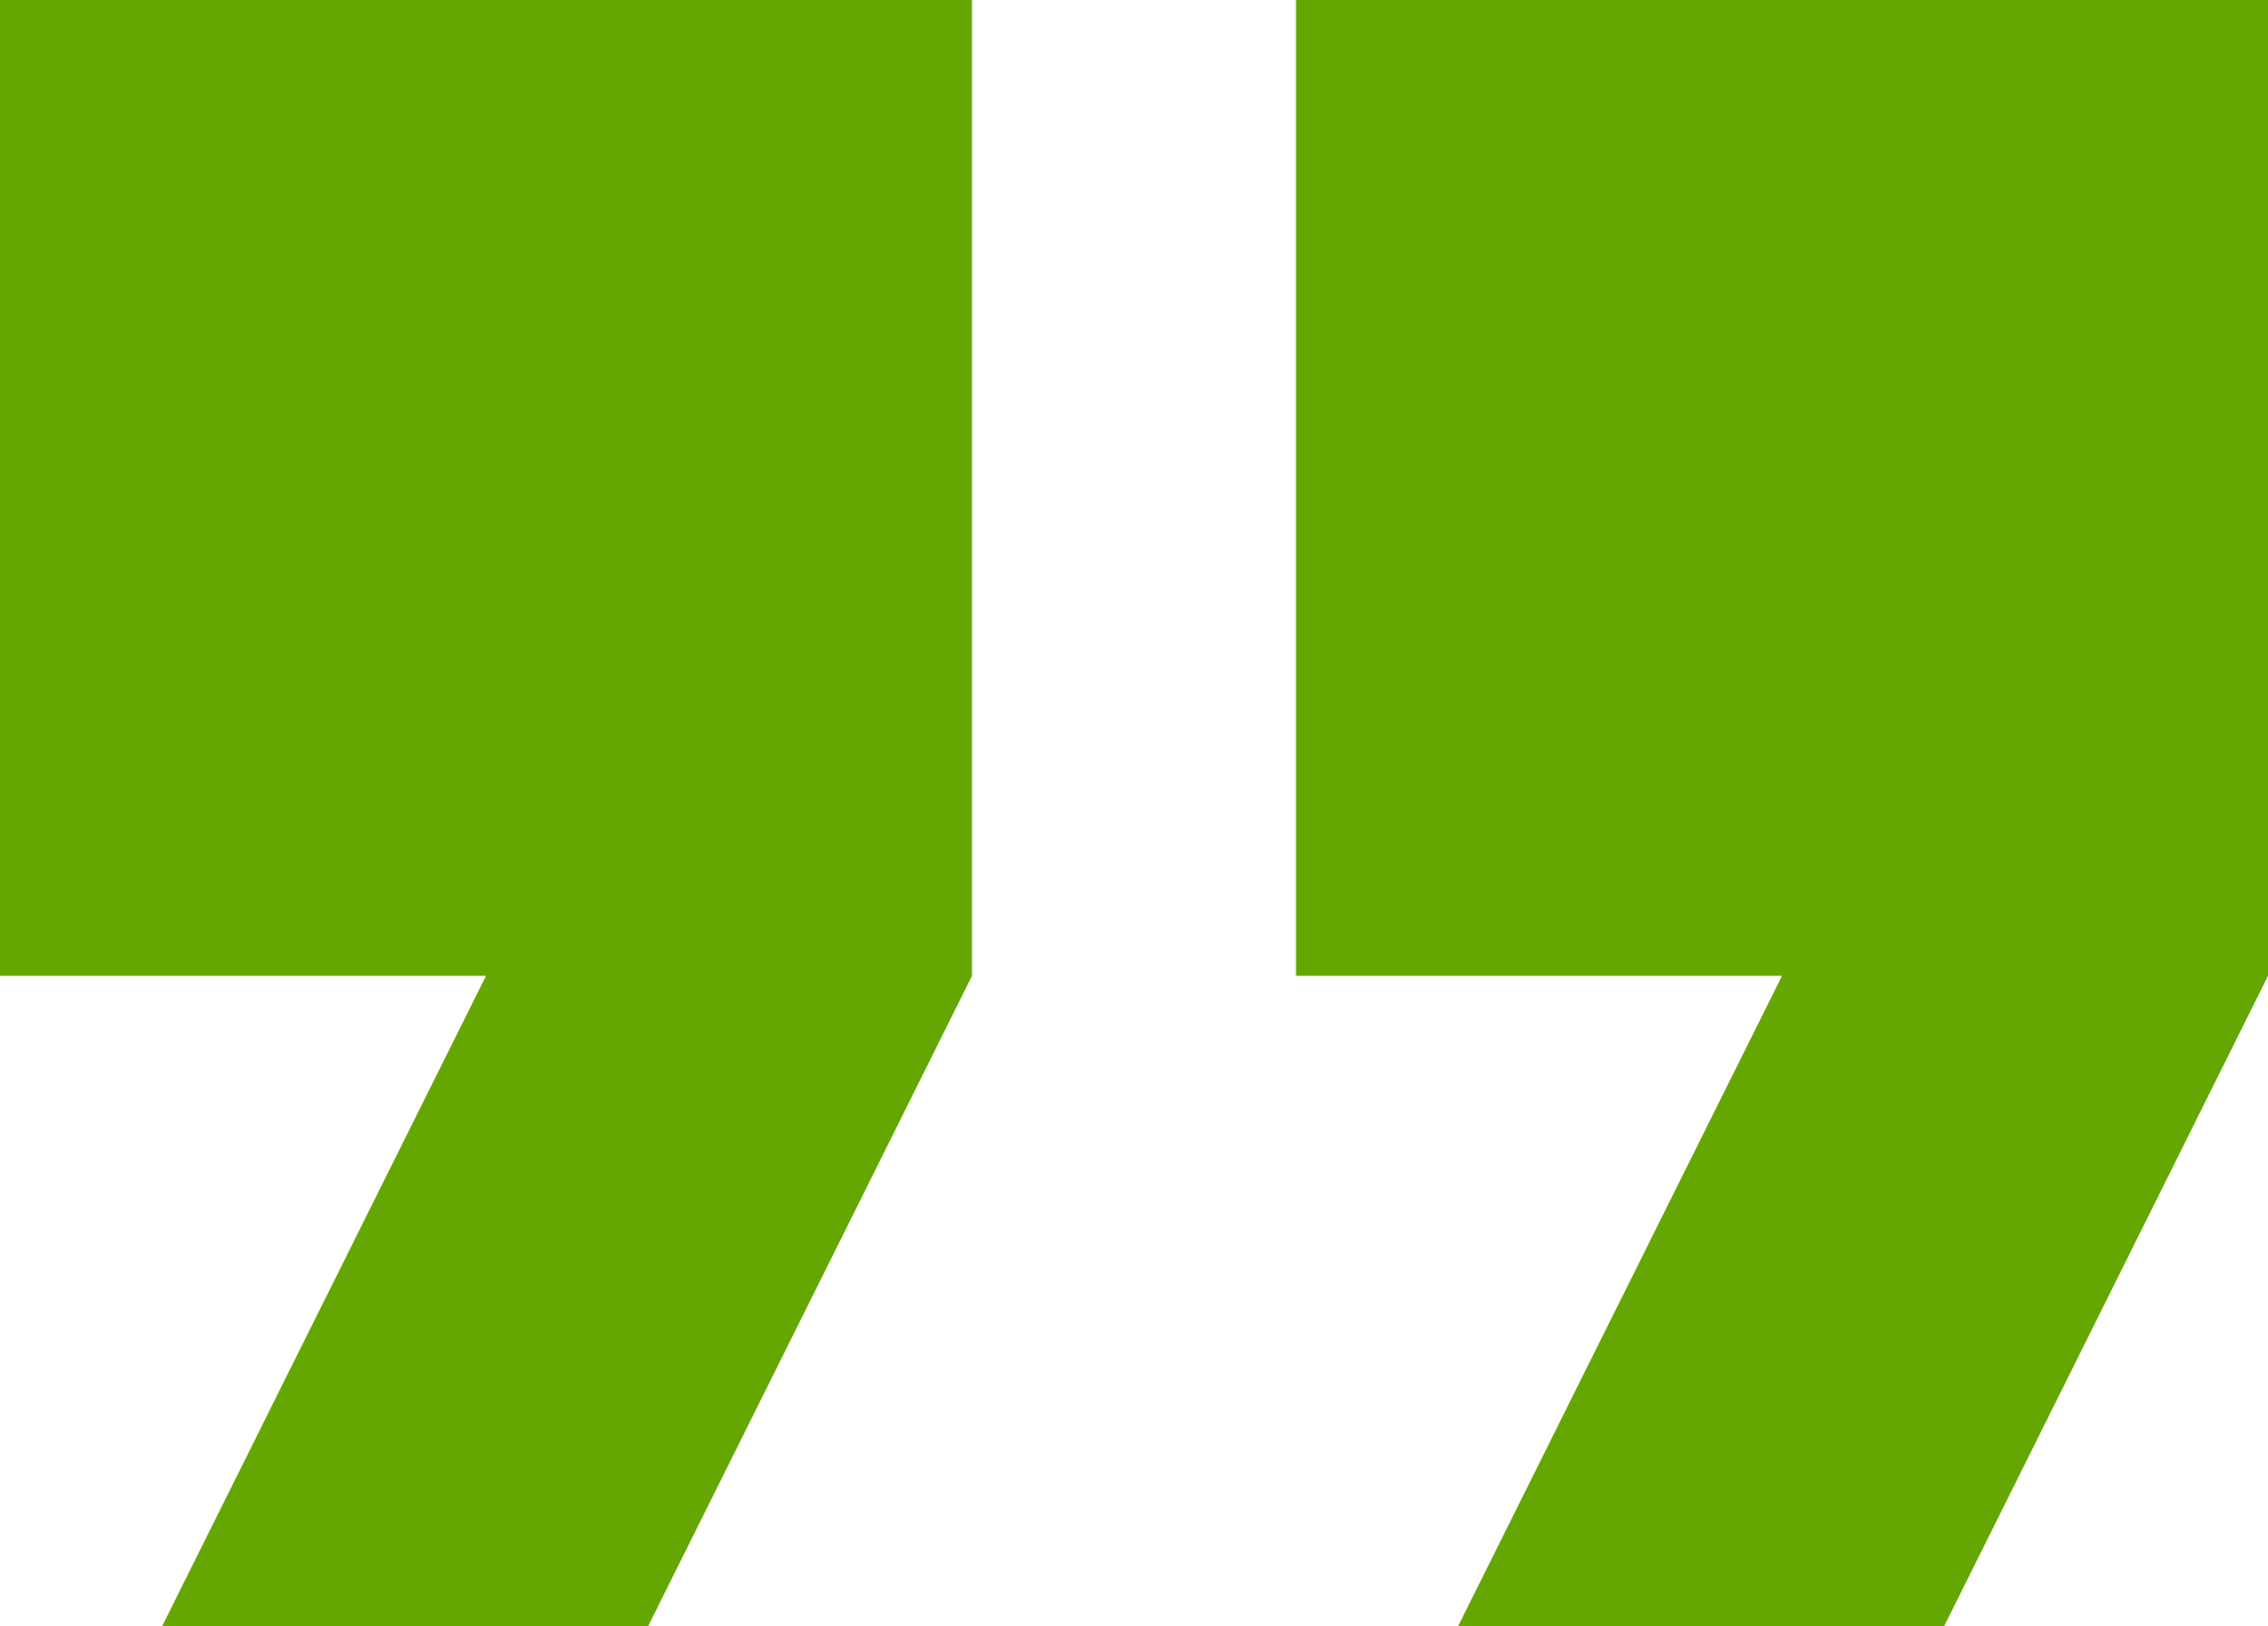
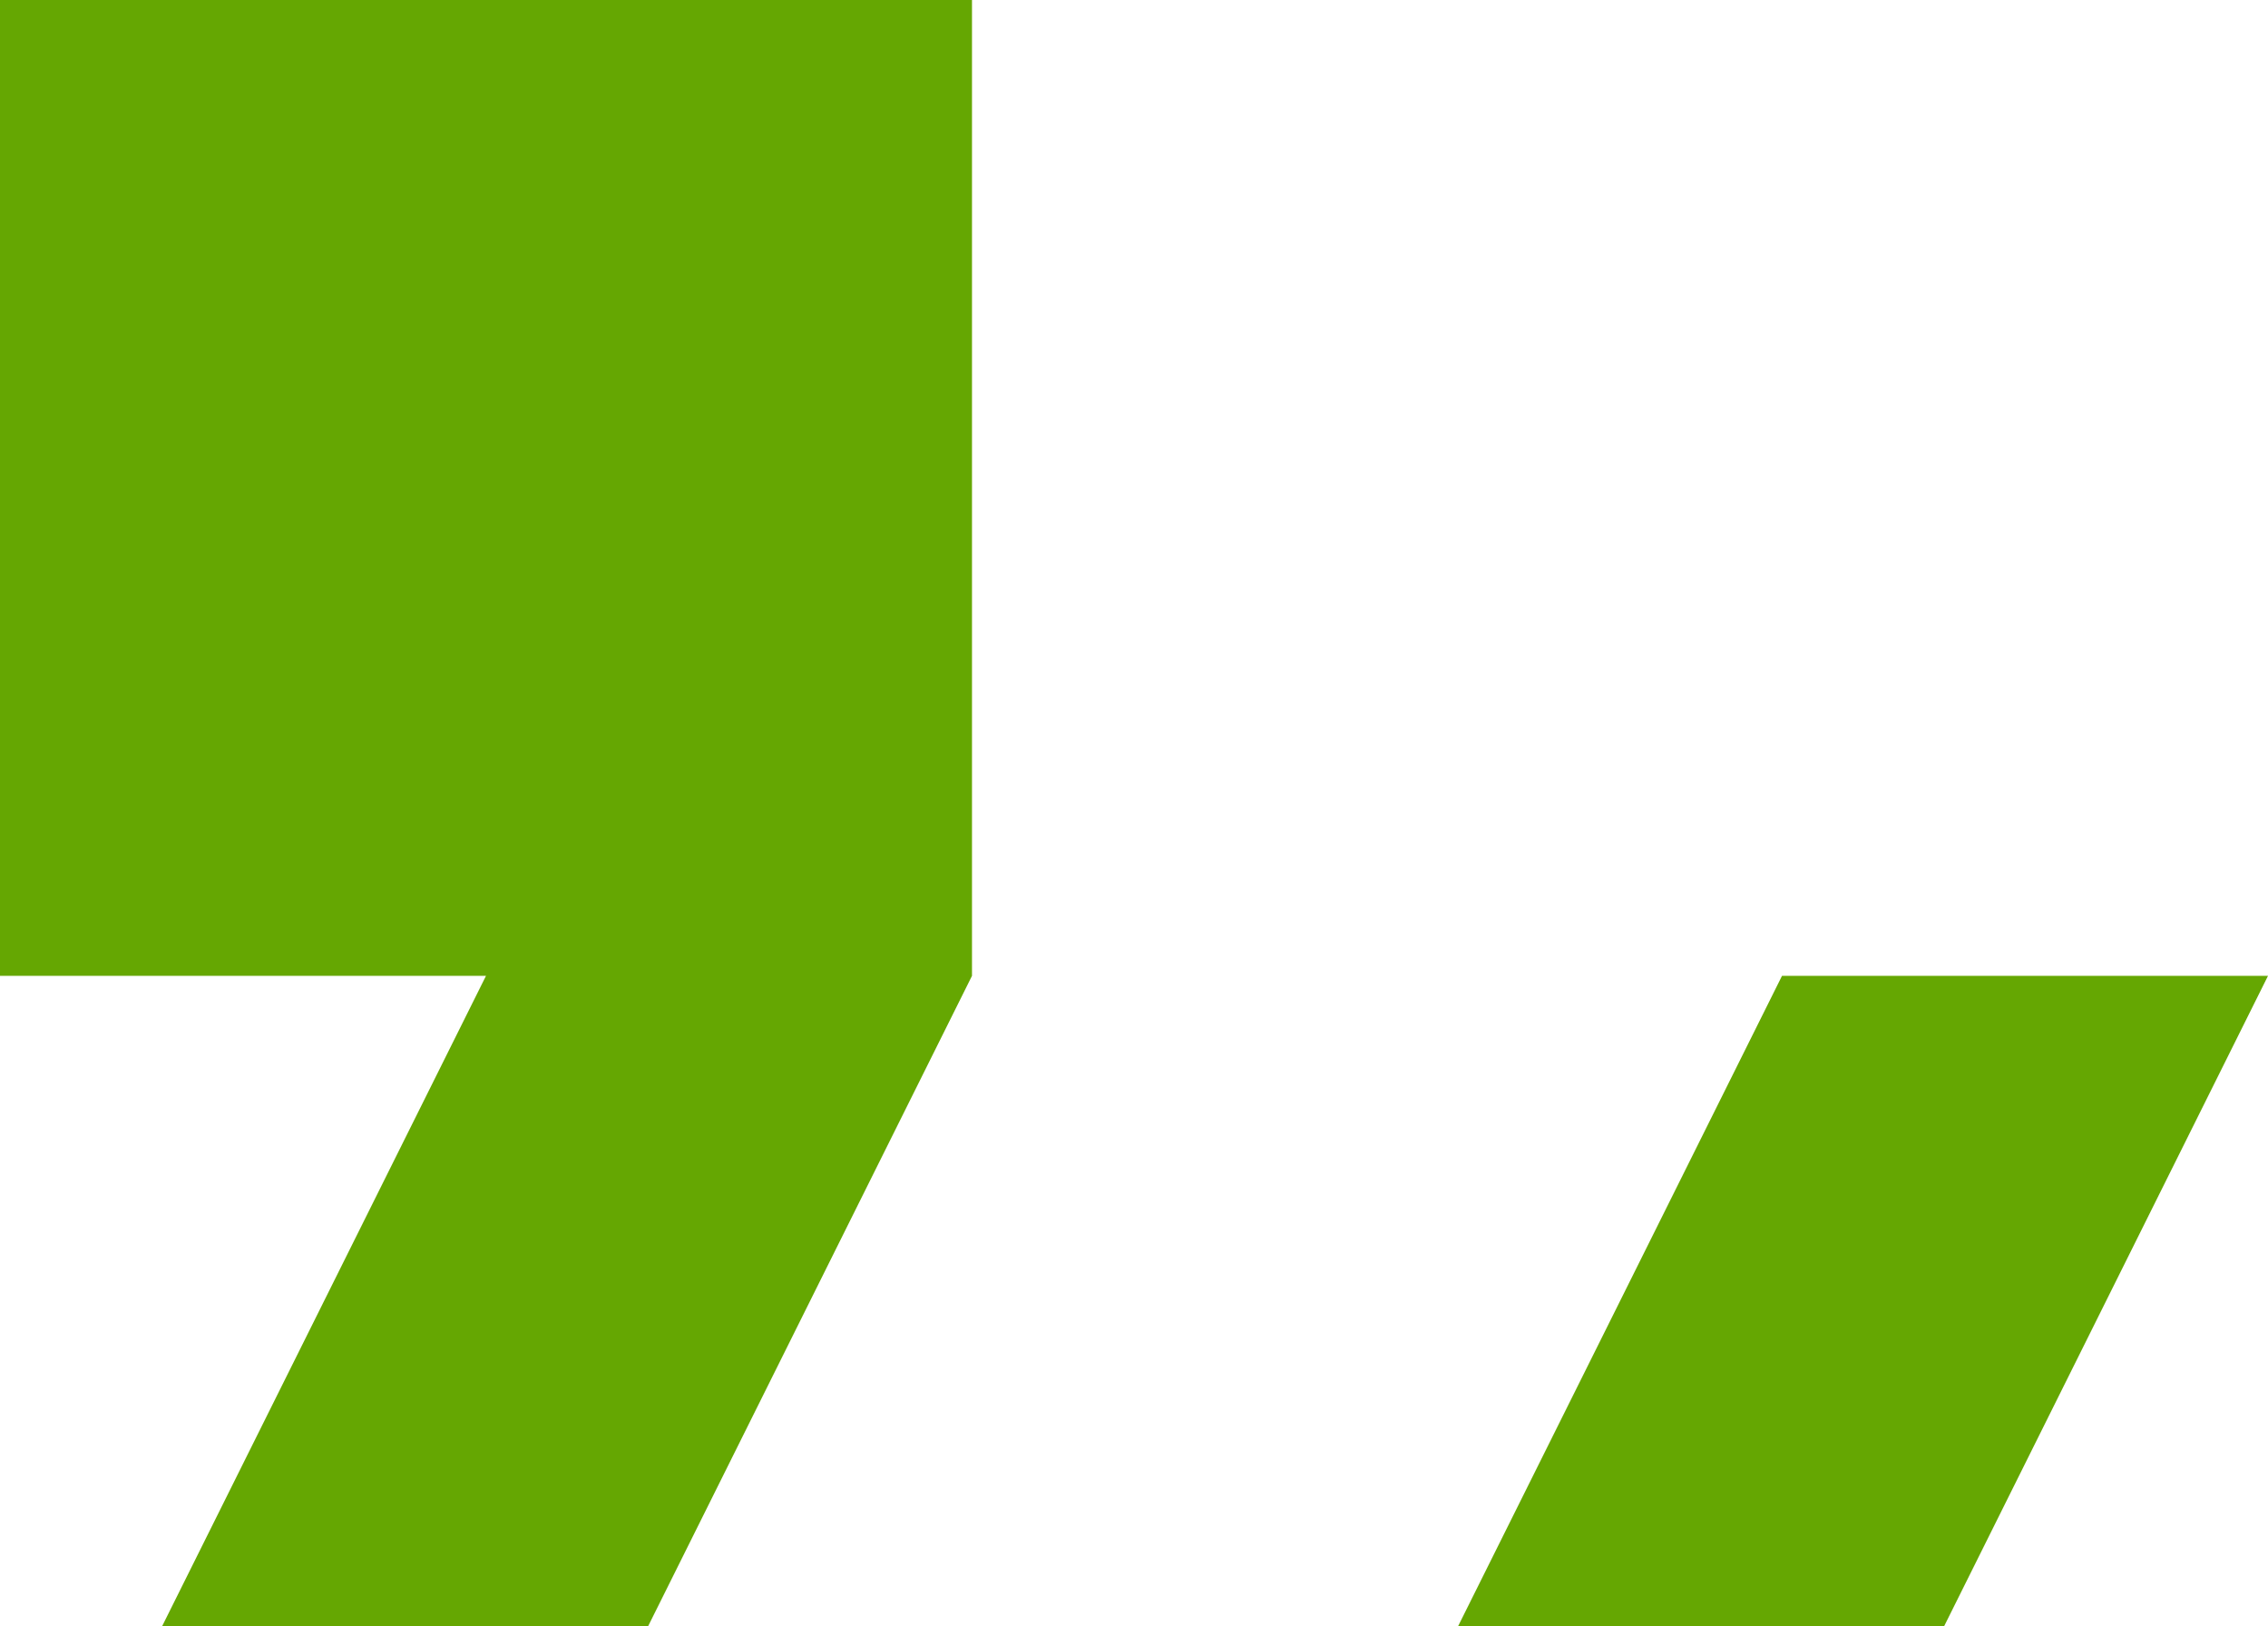
<svg xmlns="http://www.w3.org/2000/svg" width="53" height="38" viewBox="0 0 53 38" fill="none">
-   <path d="M3.786 38H15.143L22.714 22.8V0H0V22.8H11.357L3.786 38ZM34.071 38H45.429L53 22.8V0H30.286V22.8H41.643L34.071 38Z" fill="#65A702" />
+   <path d="M3.786 38H15.143L22.714 22.8V0H0V22.8H11.357L3.786 38ZM34.071 38H45.429L53 22.8H30.286V22.8H41.643L34.071 38Z" fill="#65A702" />
</svg>